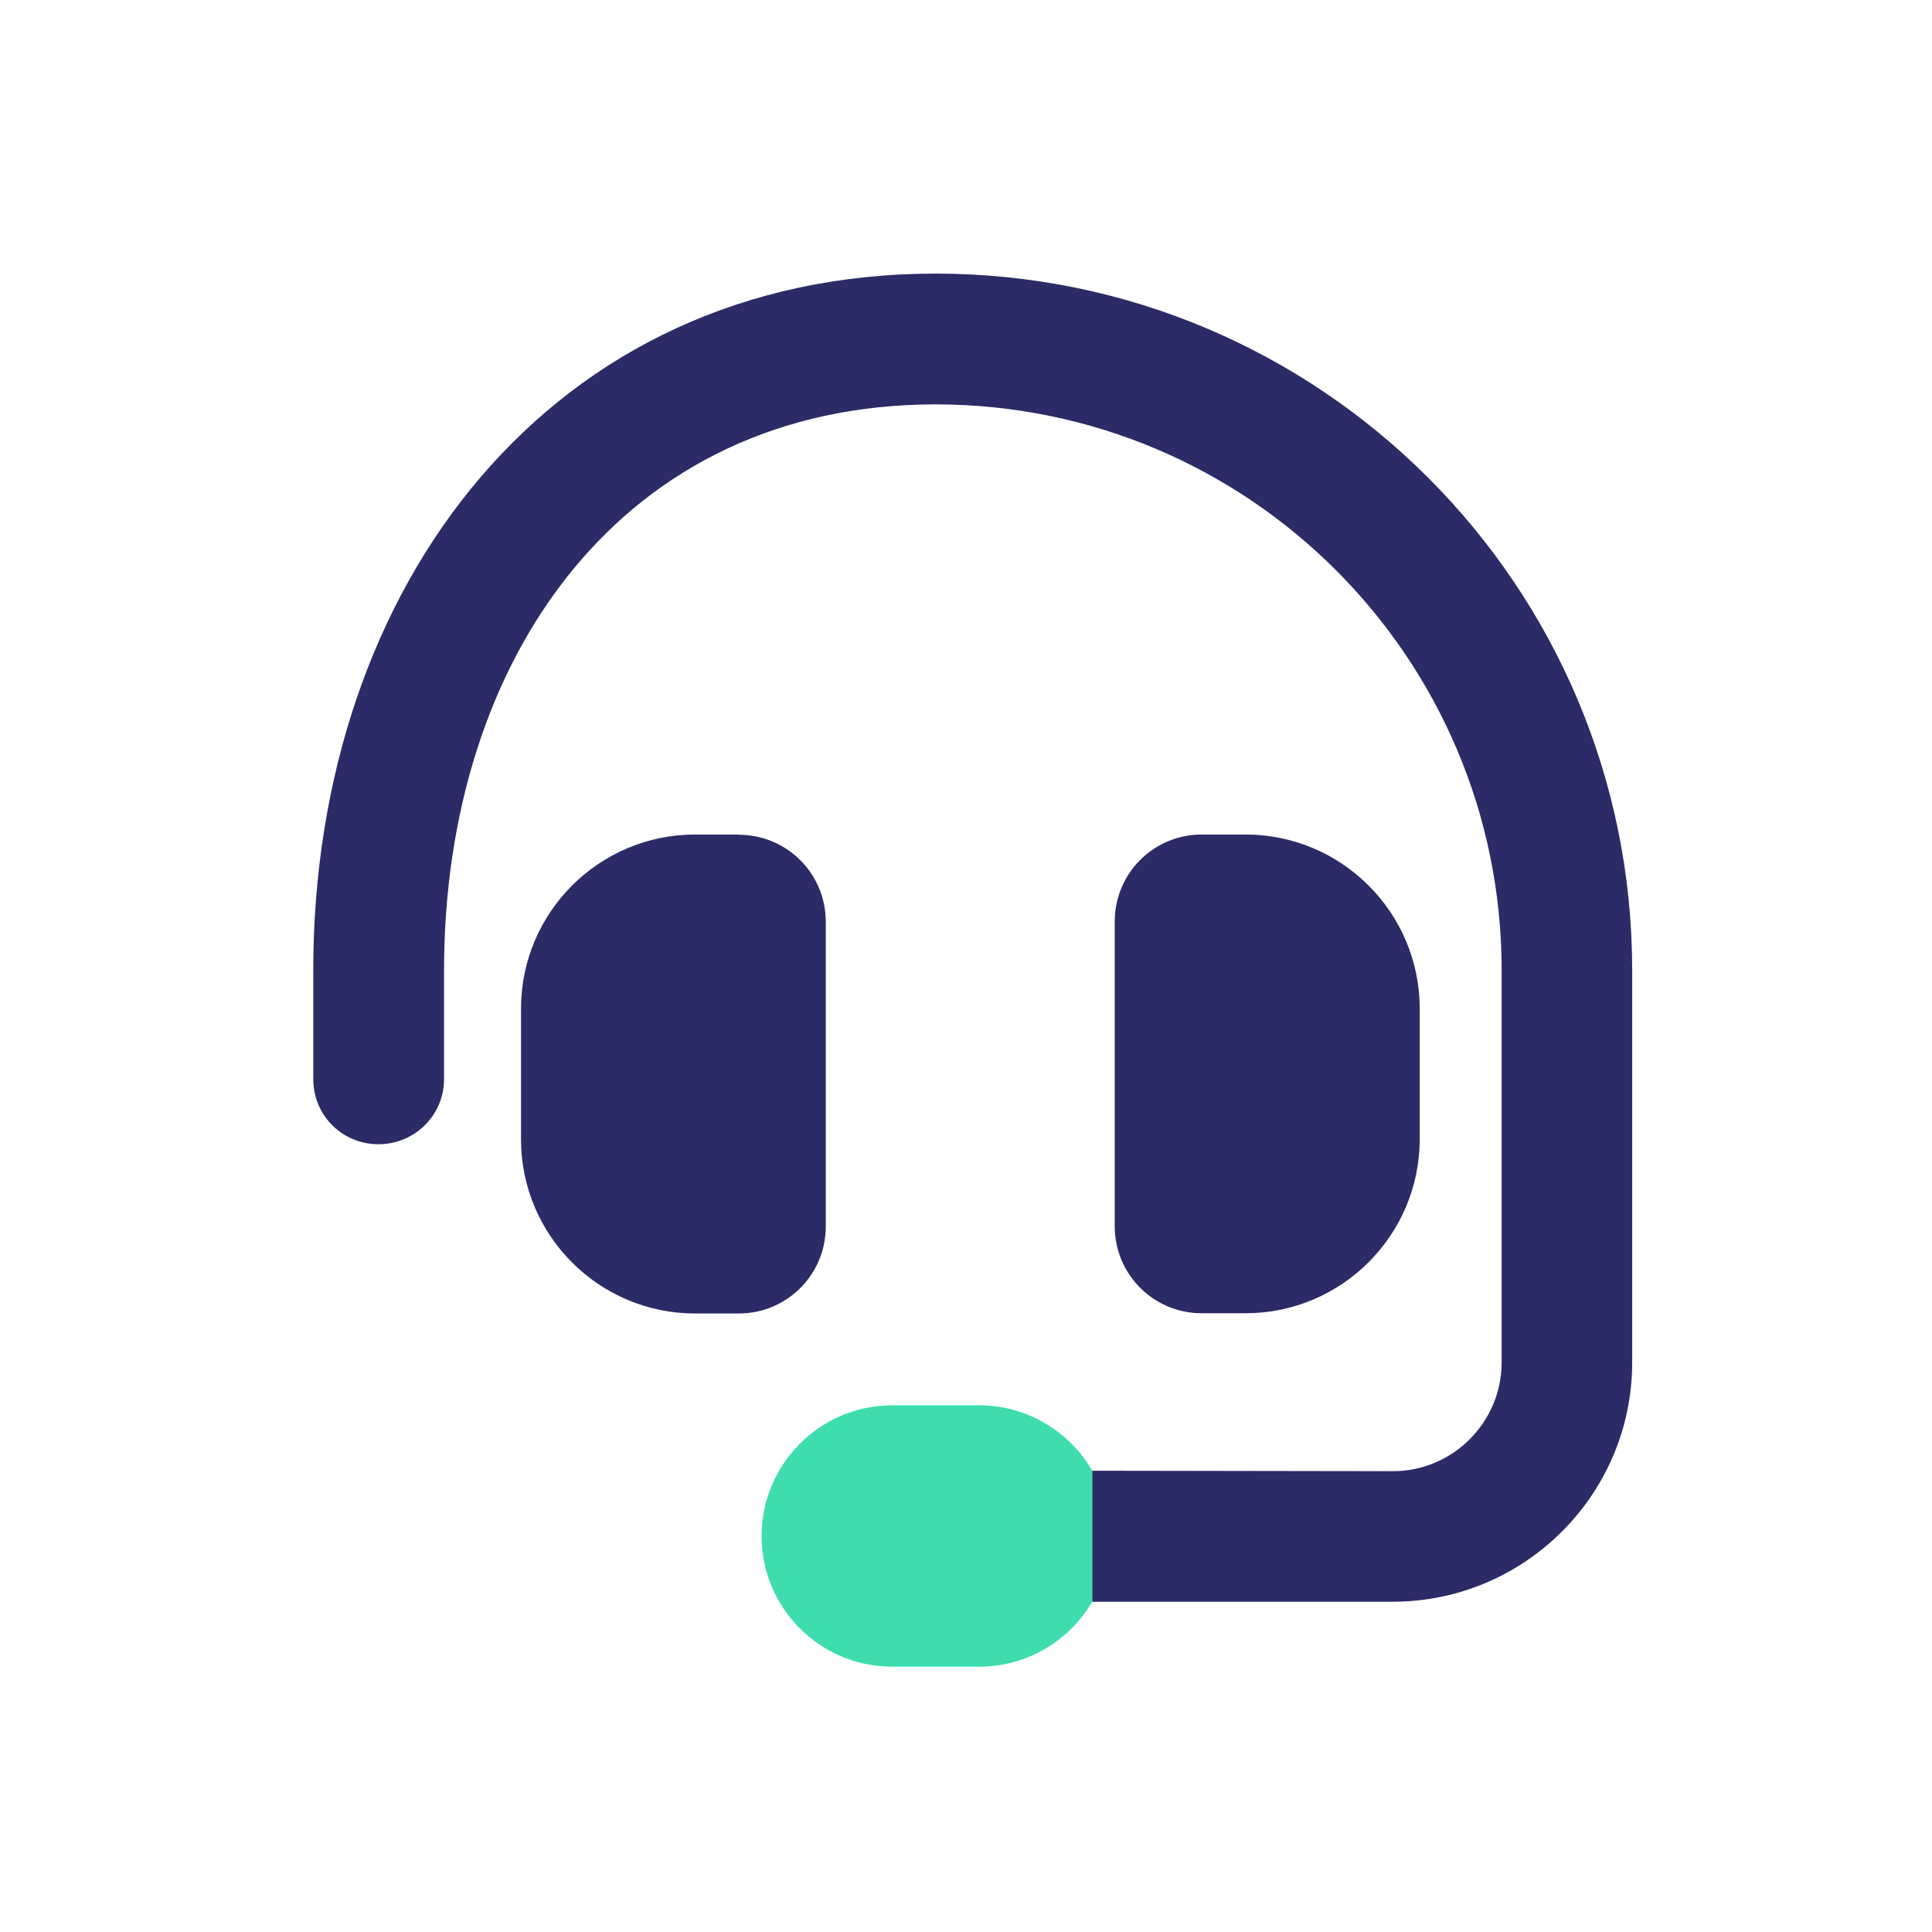
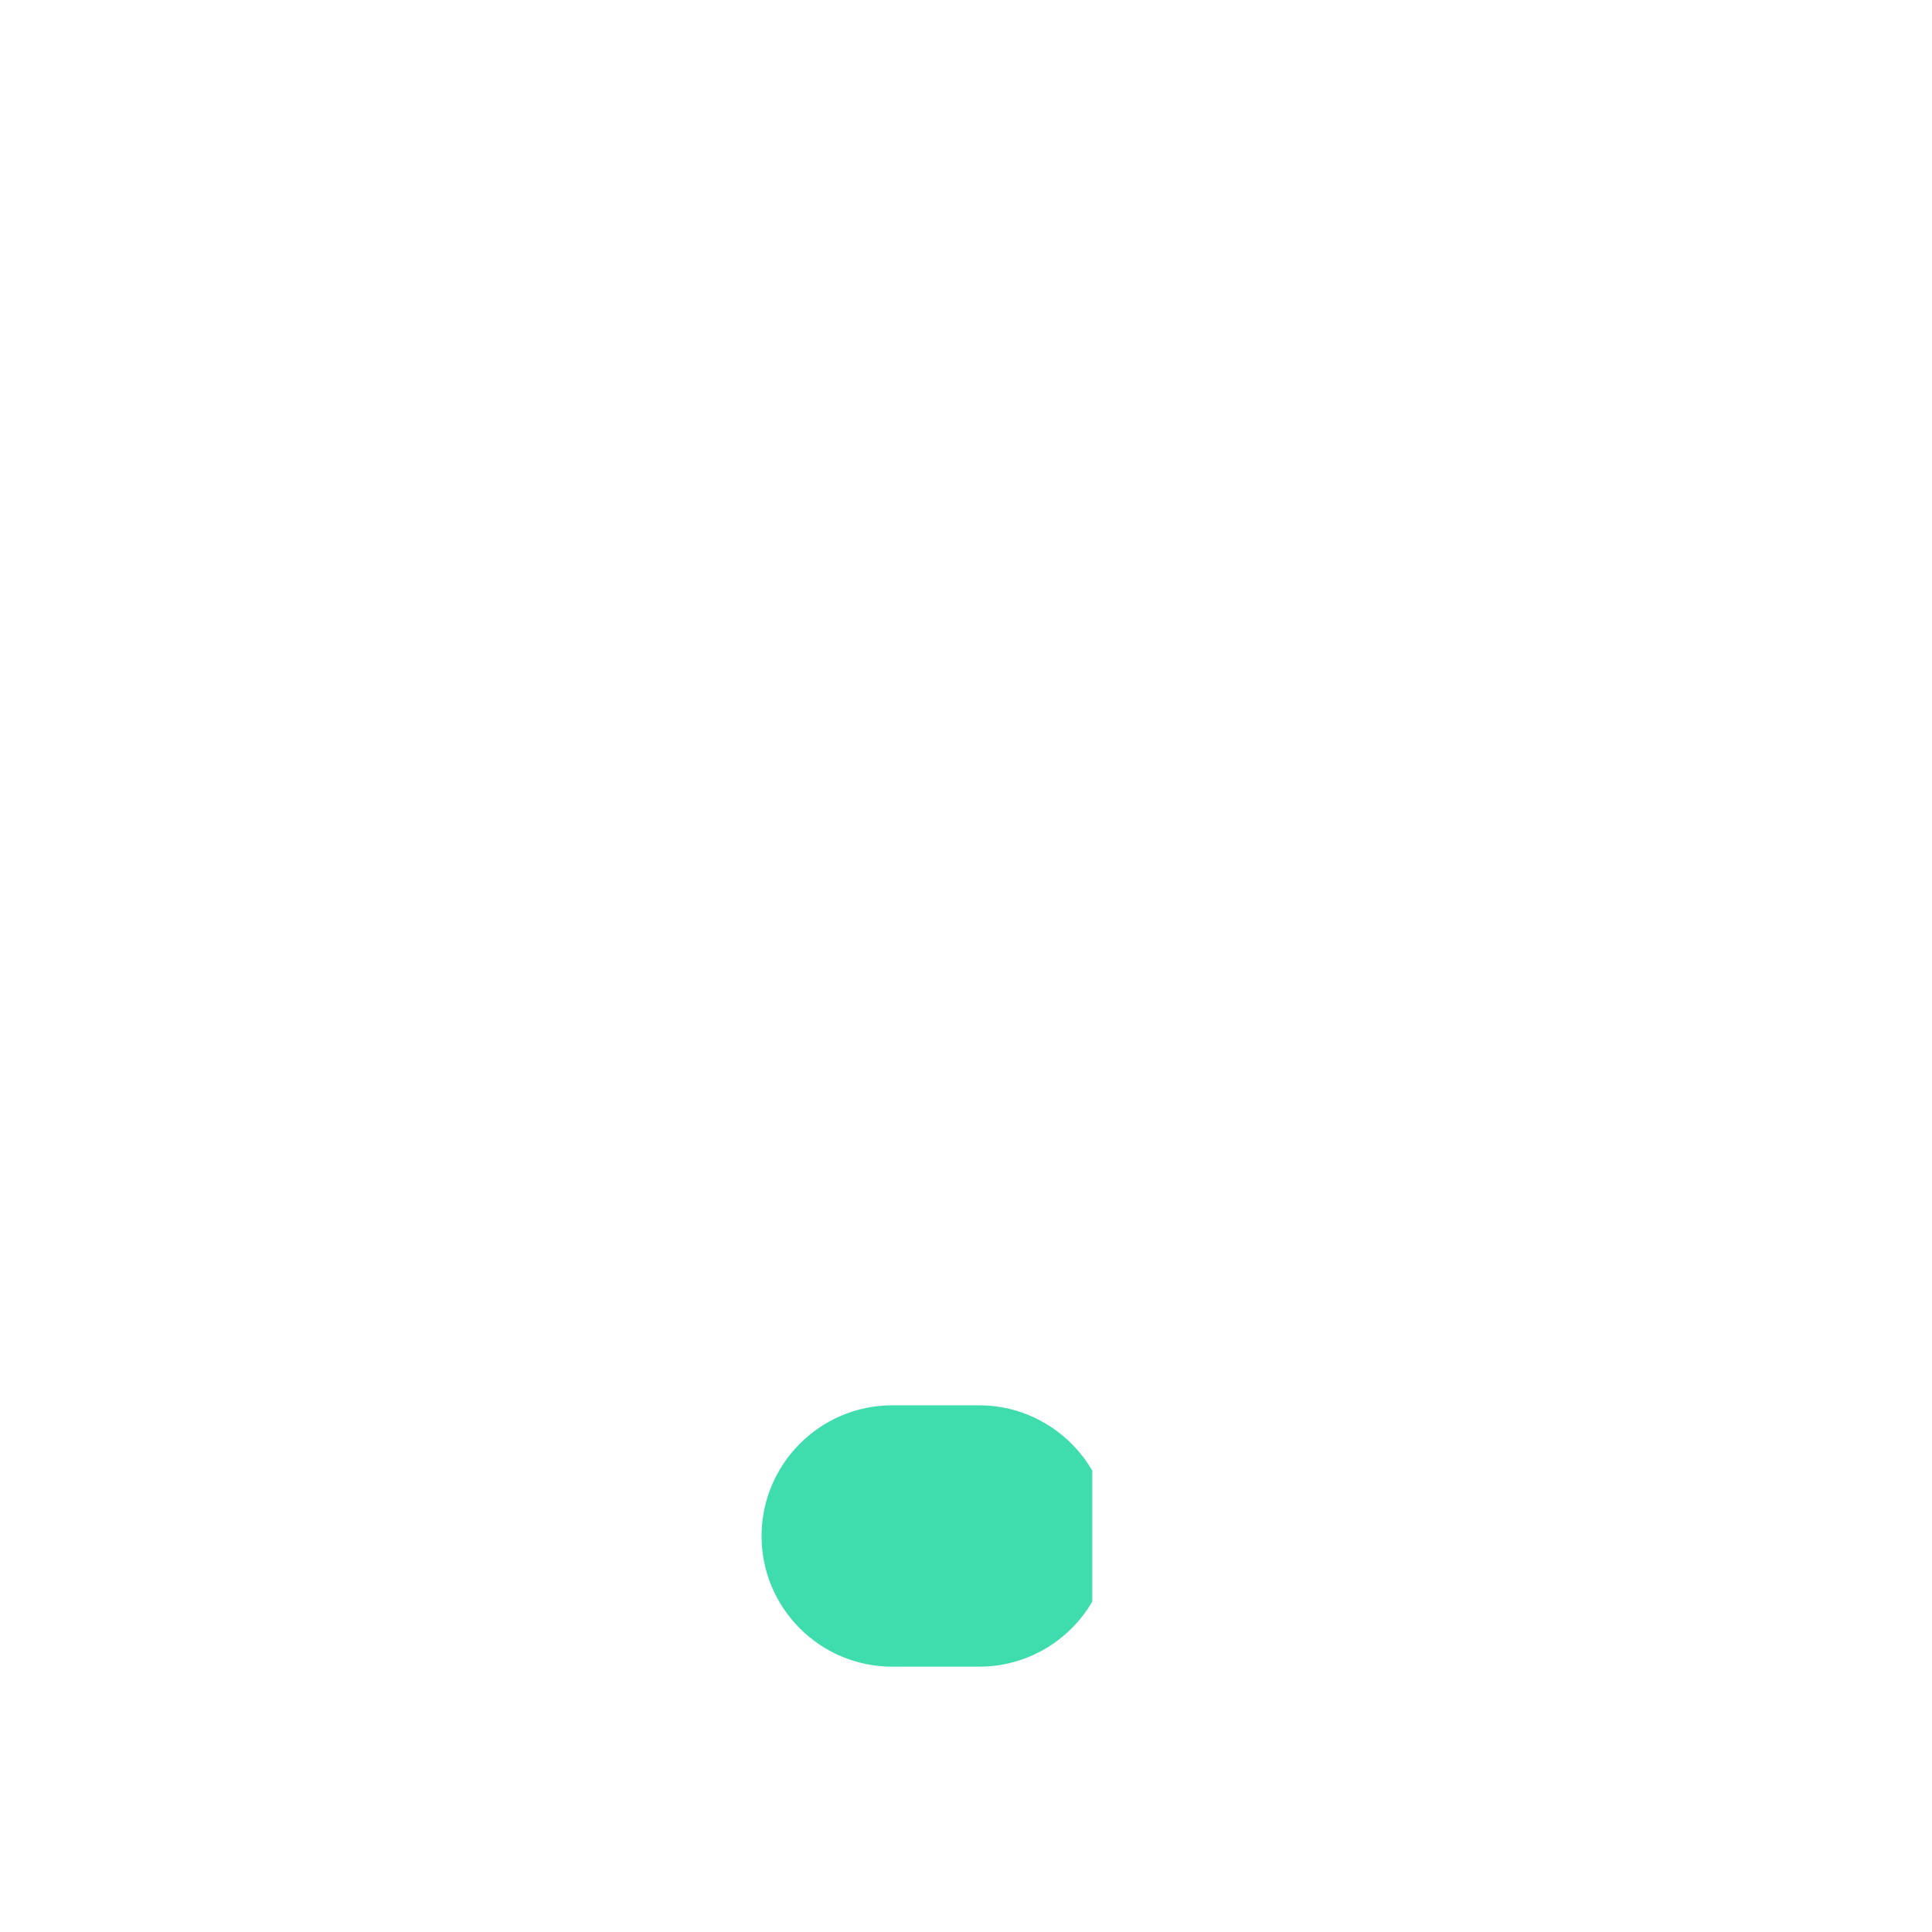
<svg xmlns="http://www.w3.org/2000/svg" id="Icons" viewBox="0 0 81.84 81.84">
  <defs>
    <style>.cls-1{fill:#3fddad;}.cls-1,.cls-2{stroke-width:0px;}.cls-2{fill:#2b2b67;}</style>
  </defs>
-   <path class="cls-2" d="m31.29,35.35h-1.84c-4.07,0-7.38,3.3-7.38,7.38v5.53c0,4.07,3.3,7.38,7.38,7.38h1.84c2.04,0,3.69-1.64,3.69-3.69v-12.9c0-2.05-1.65-3.69-3.69-3.69Z" />
-   <path class="cls-2" d="m60.14,42.72v5.53c0,4.07-3.31,7.38-7.38,7.38h-1.85c-2.04,0-3.69-1.64-3.69-3.69v-12.9c0-2.05,1.65-3.69,3.69-3.69h1.85c4.06,0,7.38,3.3,7.38,7.38Z" />
  <path class="cls-1" d="m46.27,62.3v5.54c-.95,1.64-2.74,2.76-4.79,2.76h-3.69c-3.05,0-5.53-2.48-5.53-5.53s2.48-5.54,5.53-5.54h3.69c2.05,0,3.84,1.13,4.79,2.77Z" />
-   <path class="cls-2" d="m69.14,41.1v16.61c0,5.59-4.55,10.14-10.15,10.14h-12.72v-5.55l12.73.02c2.54,0,4.61-2.07,4.61-4.61v-16.61c0-13.24-10.73-23.97-23.98-23.97s-20.82,10.73-20.82,23.97v4.61c0,1.53-1.24,2.76-2.78,2.76s-2.76-1.23-2.76-2.76v-4.61c0-16.3,10.07-29.51,26.36-29.51s29.51,13.21,29.51,29.51Z" />
</svg>